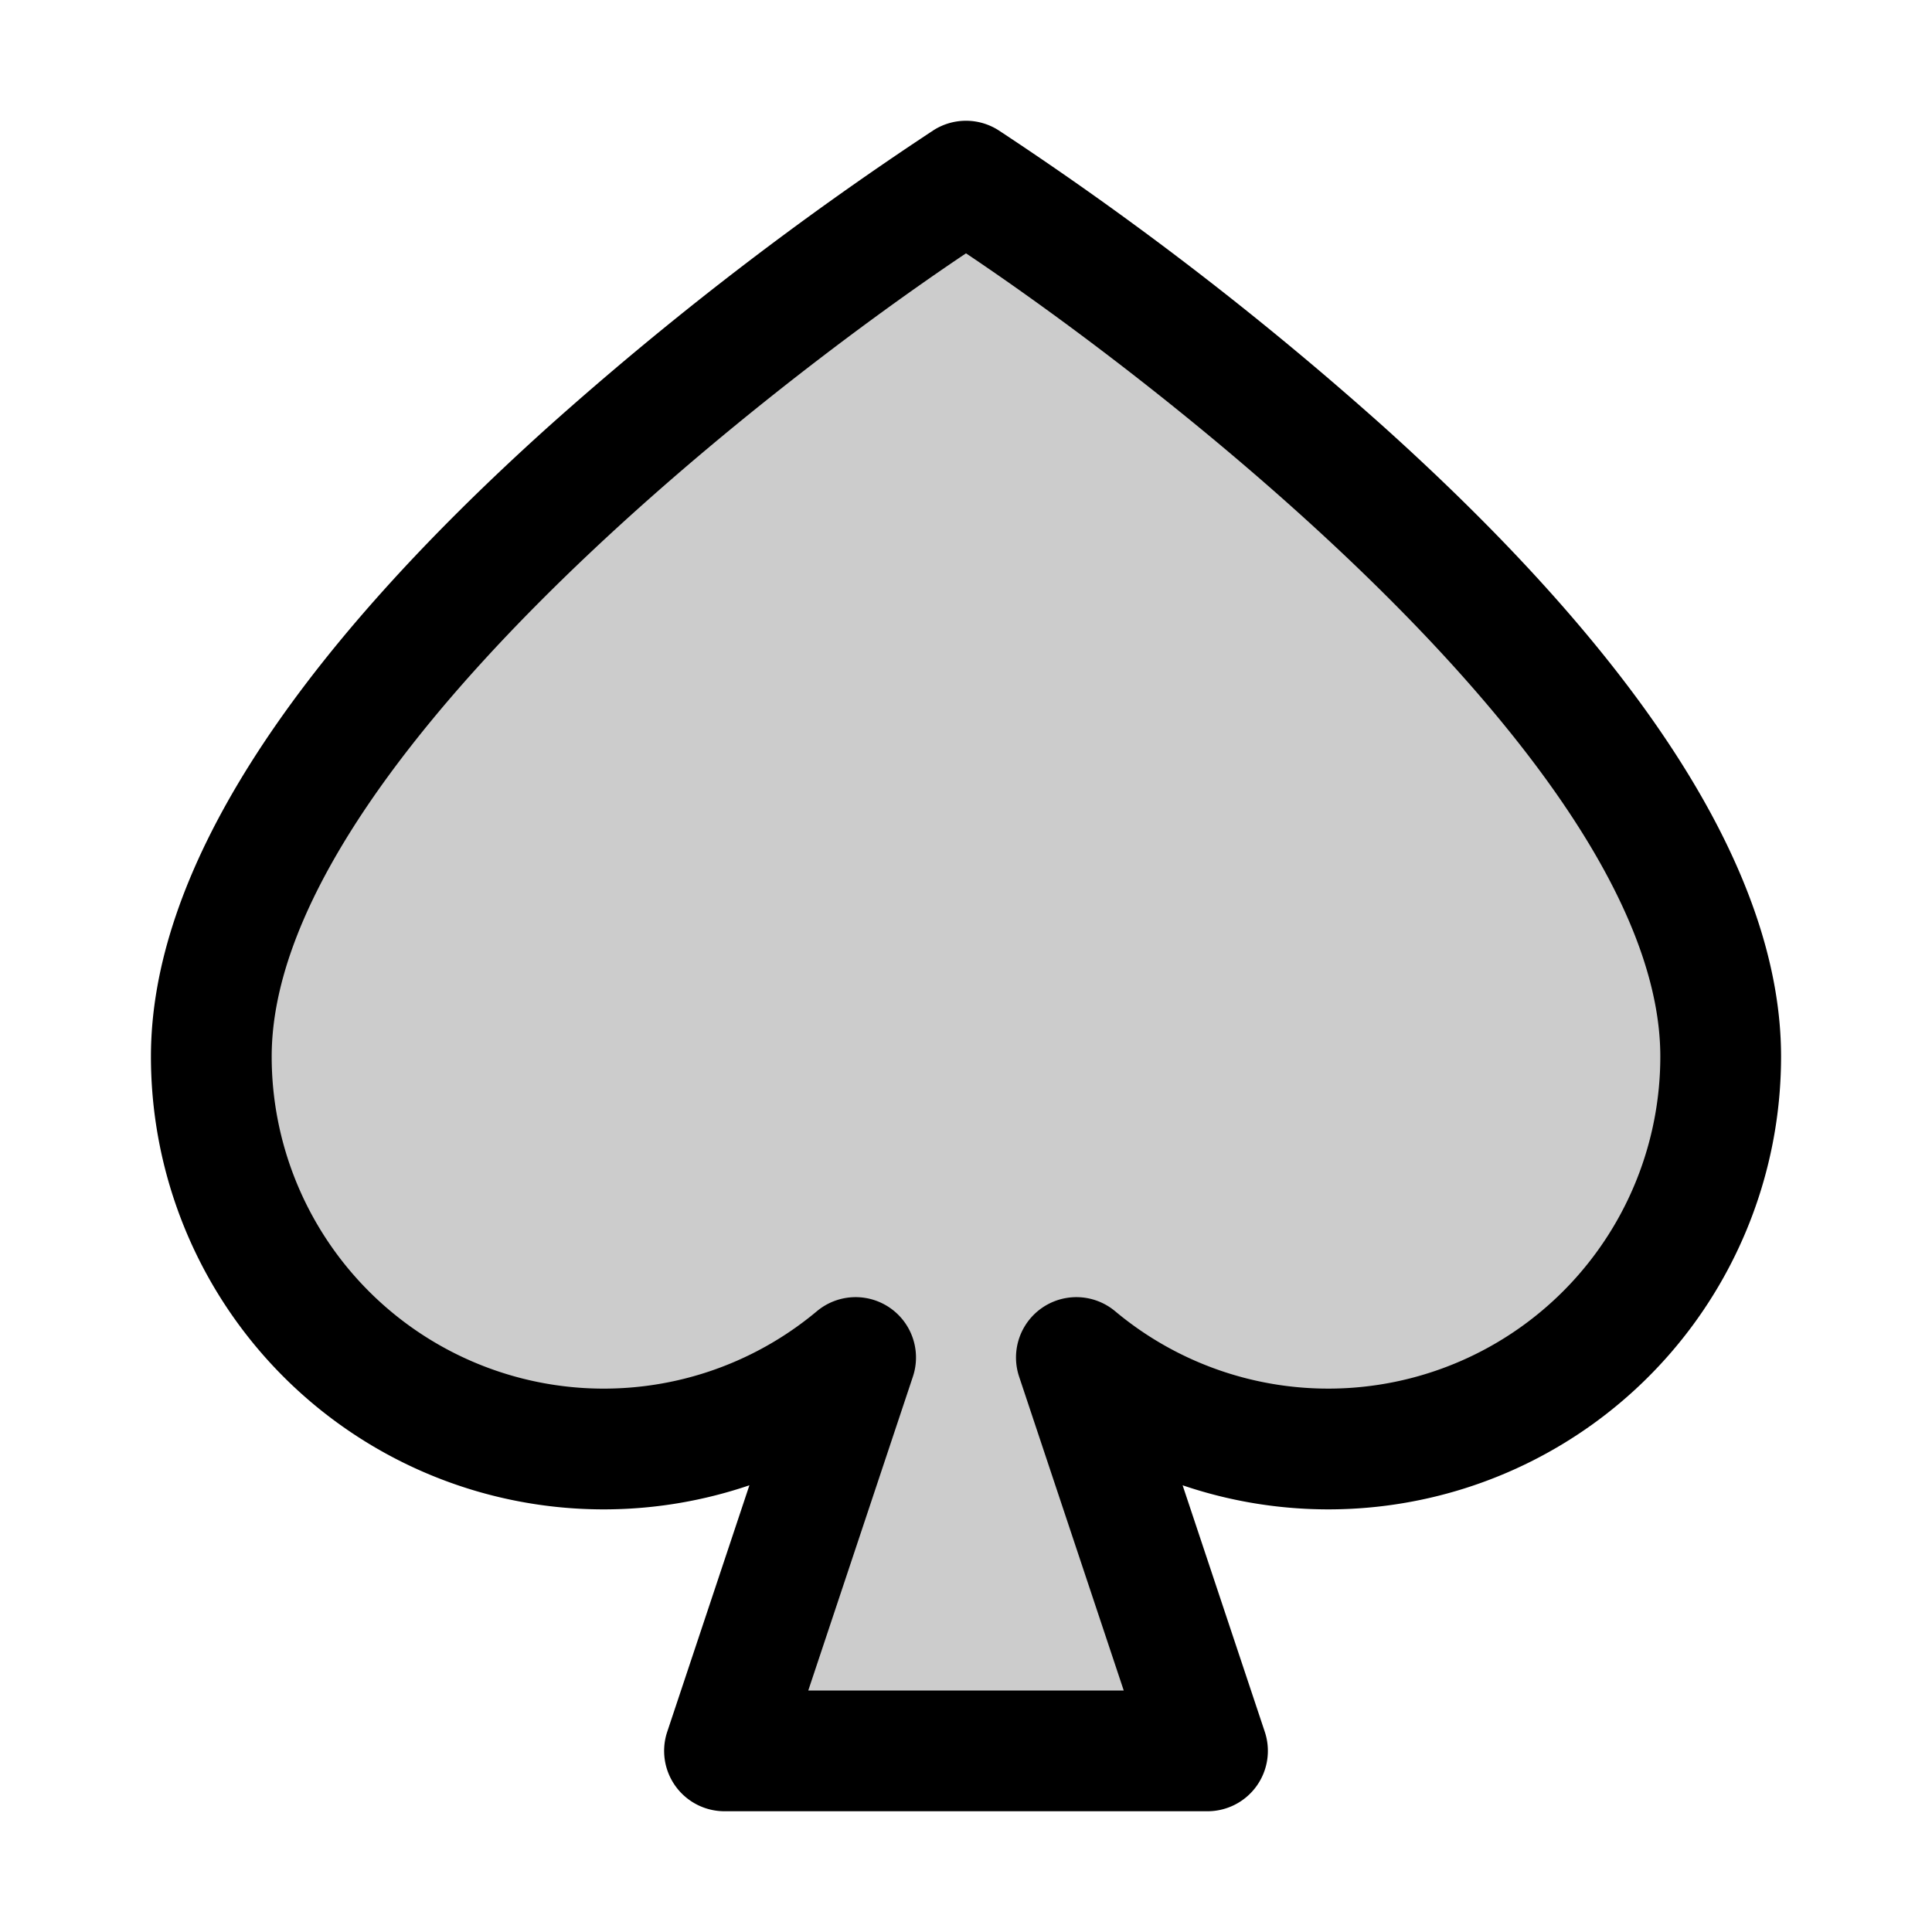
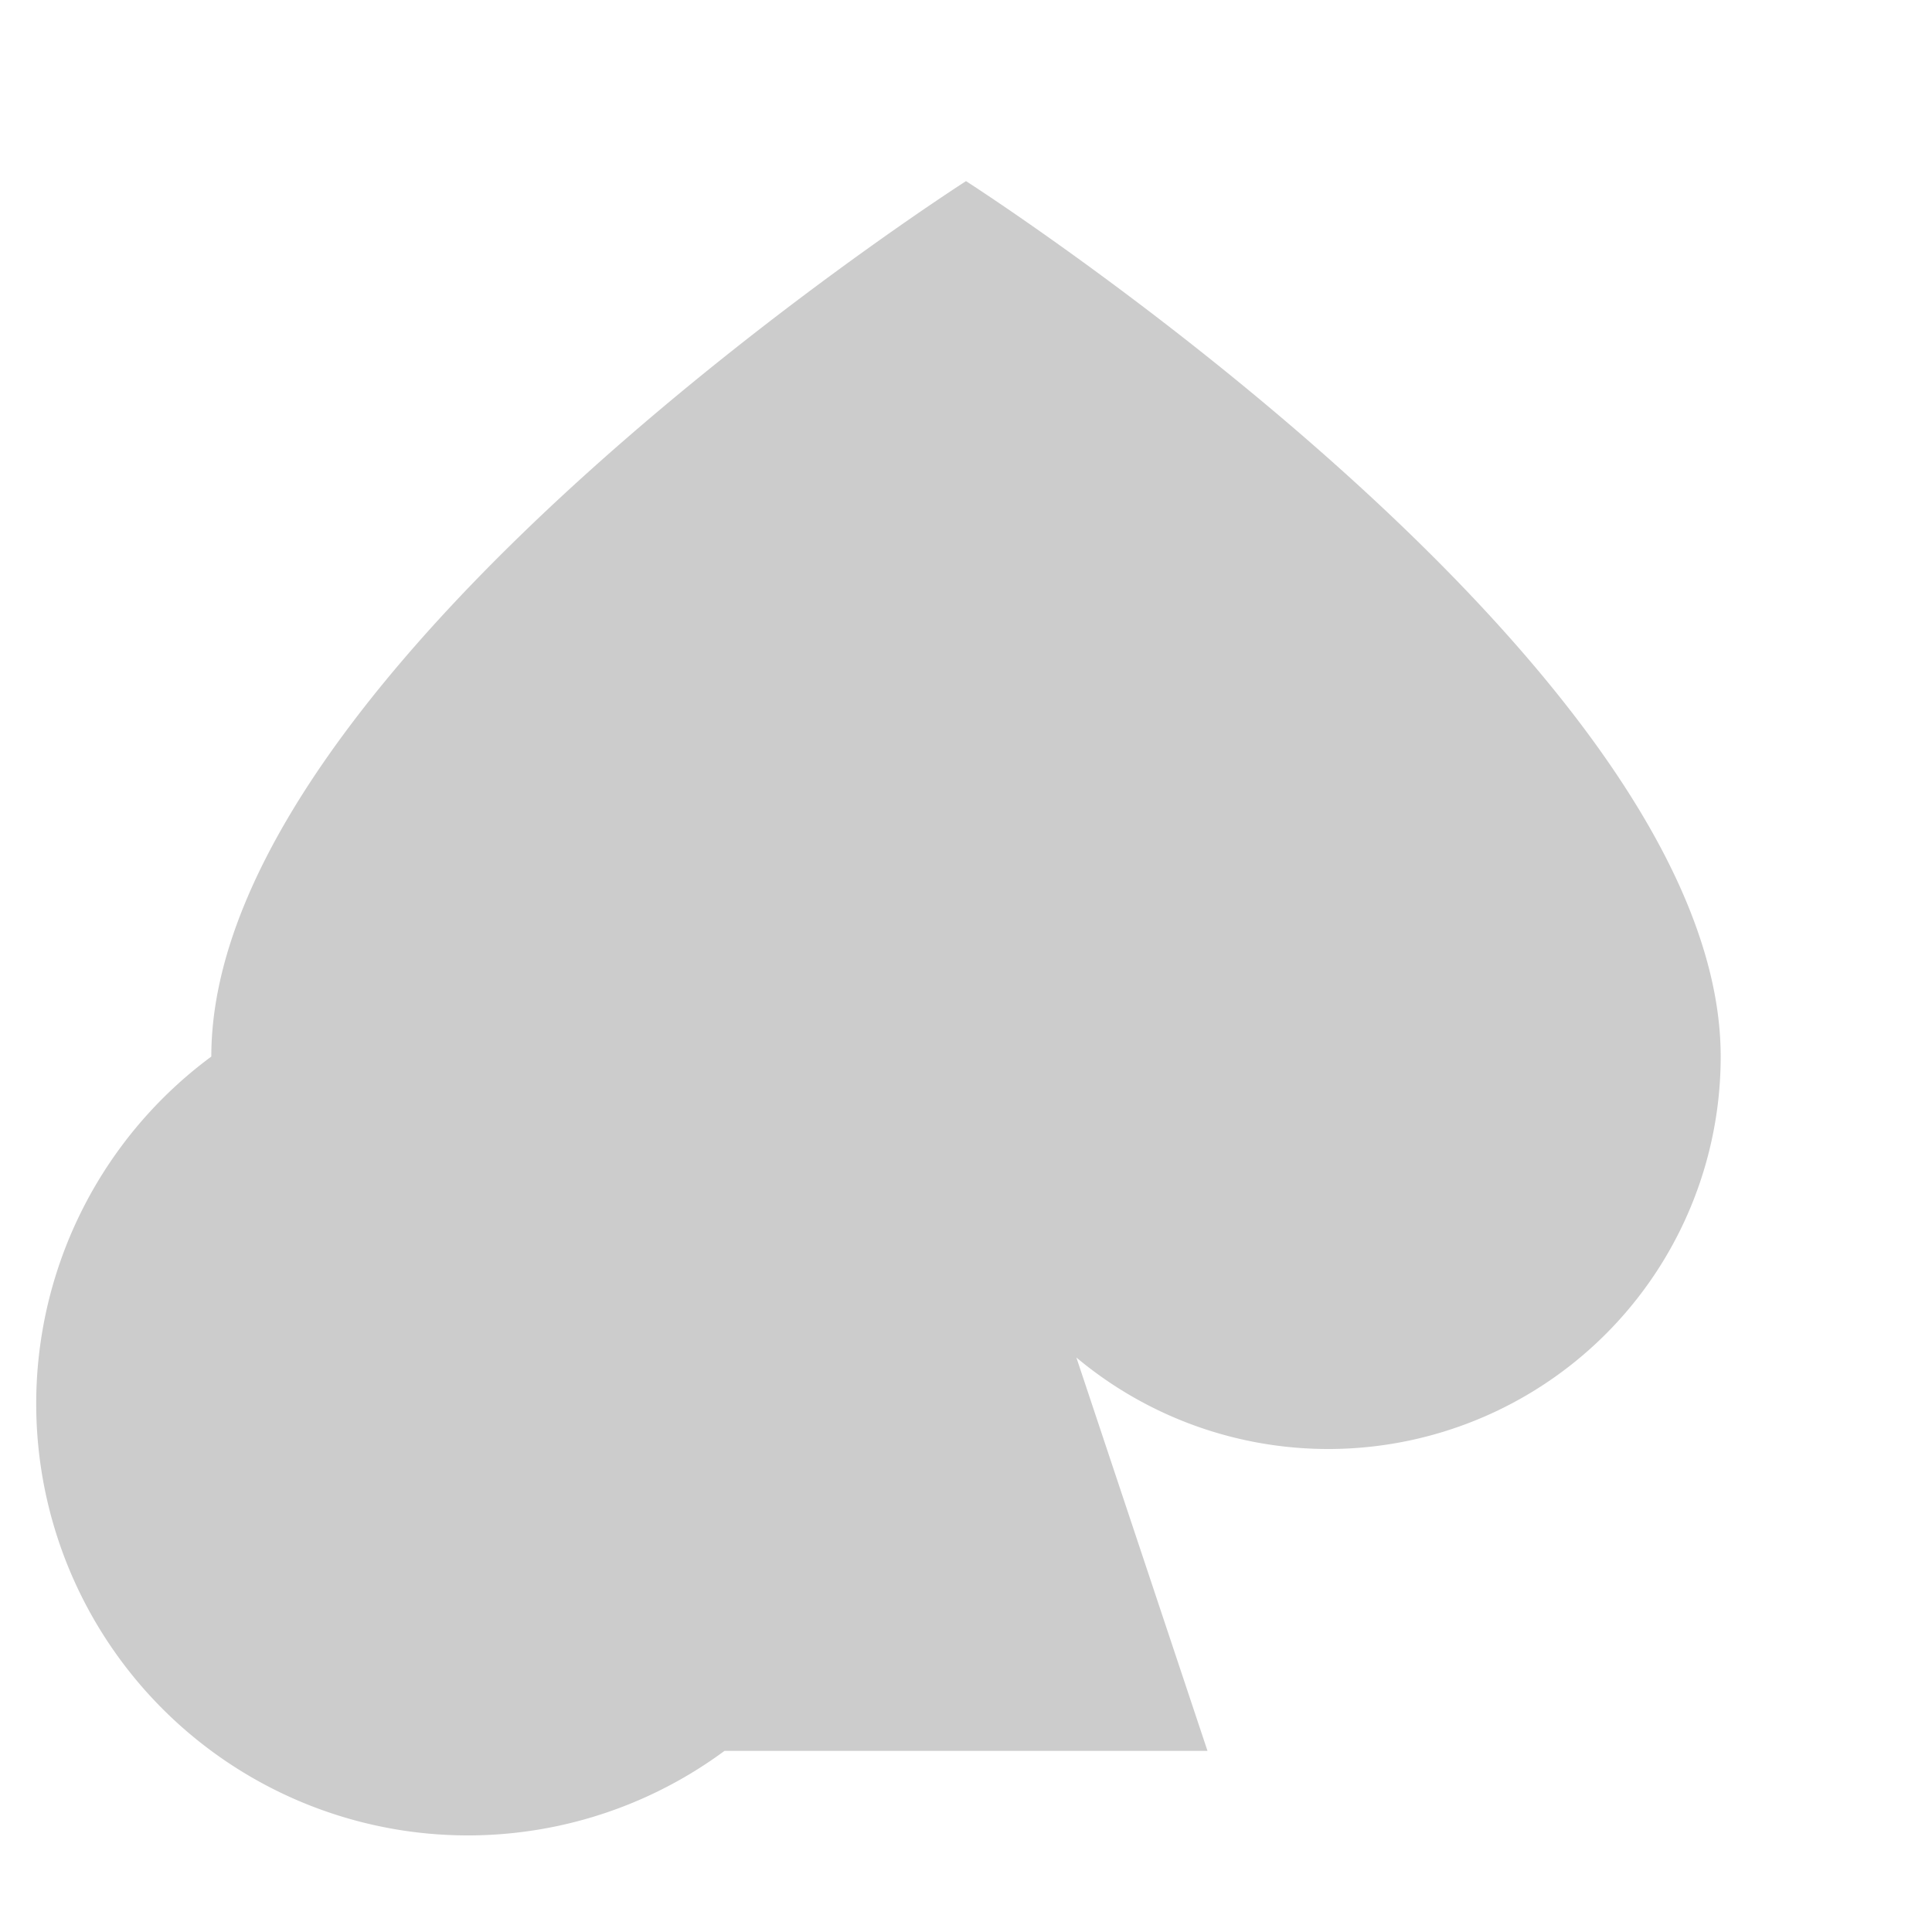
<svg xmlns="http://www.w3.org/2000/svg" fill="#000000" width="800px" height="800px" viewBox="0 0 256 256" id="Flat">
-   <path d="M128,24S228,88,228,140a52.001,52.001,0,0,1-85.375,39.878L160,232H96l17.375-52.122A52.001,52.001,0,0,1,28,140C28,88,128,24,128,24Z" opacity="0.2" />
-   <path d="M160,240H96a8,8,0,0,1-7.589-10.53l10.888-32.662A59.99,59.99,0,0,1,20,140c0-23.93,17.713-52.005,52.648-83.446a438.277,438.277,0,0,1,51.039-39.292,8.003,8.003,0,0,1,8.625,0,438.277,438.277,0,0,1,51.039,39.292C218.287,87.995,236,116.07,236,140a59.99,59.99,0,0,1-79.298,56.808l10.888,32.662A8,8,0,0,1,160,240Zm-52.9-16h41.801l-13.864-41.592a8,8,0,0,1,12.727-8.662A44.002,44.002,0,0,0,220,140c0-37.078-62.762-86.844-92-106.433C98.762,53.156,36,102.922,36,140a44.002,44.002,0,0,0,72.237,33.746,8,8,0,0,1,12.727,8.662Z" />
+   <path d="M128,24S228,88,228,140a52.001,52.001,0,0,1-85.375,39.878L160,232H96A52.001,52.001,0,0,1,28,140C28,88,128,24,128,24Z" opacity="0.2" />
</svg>